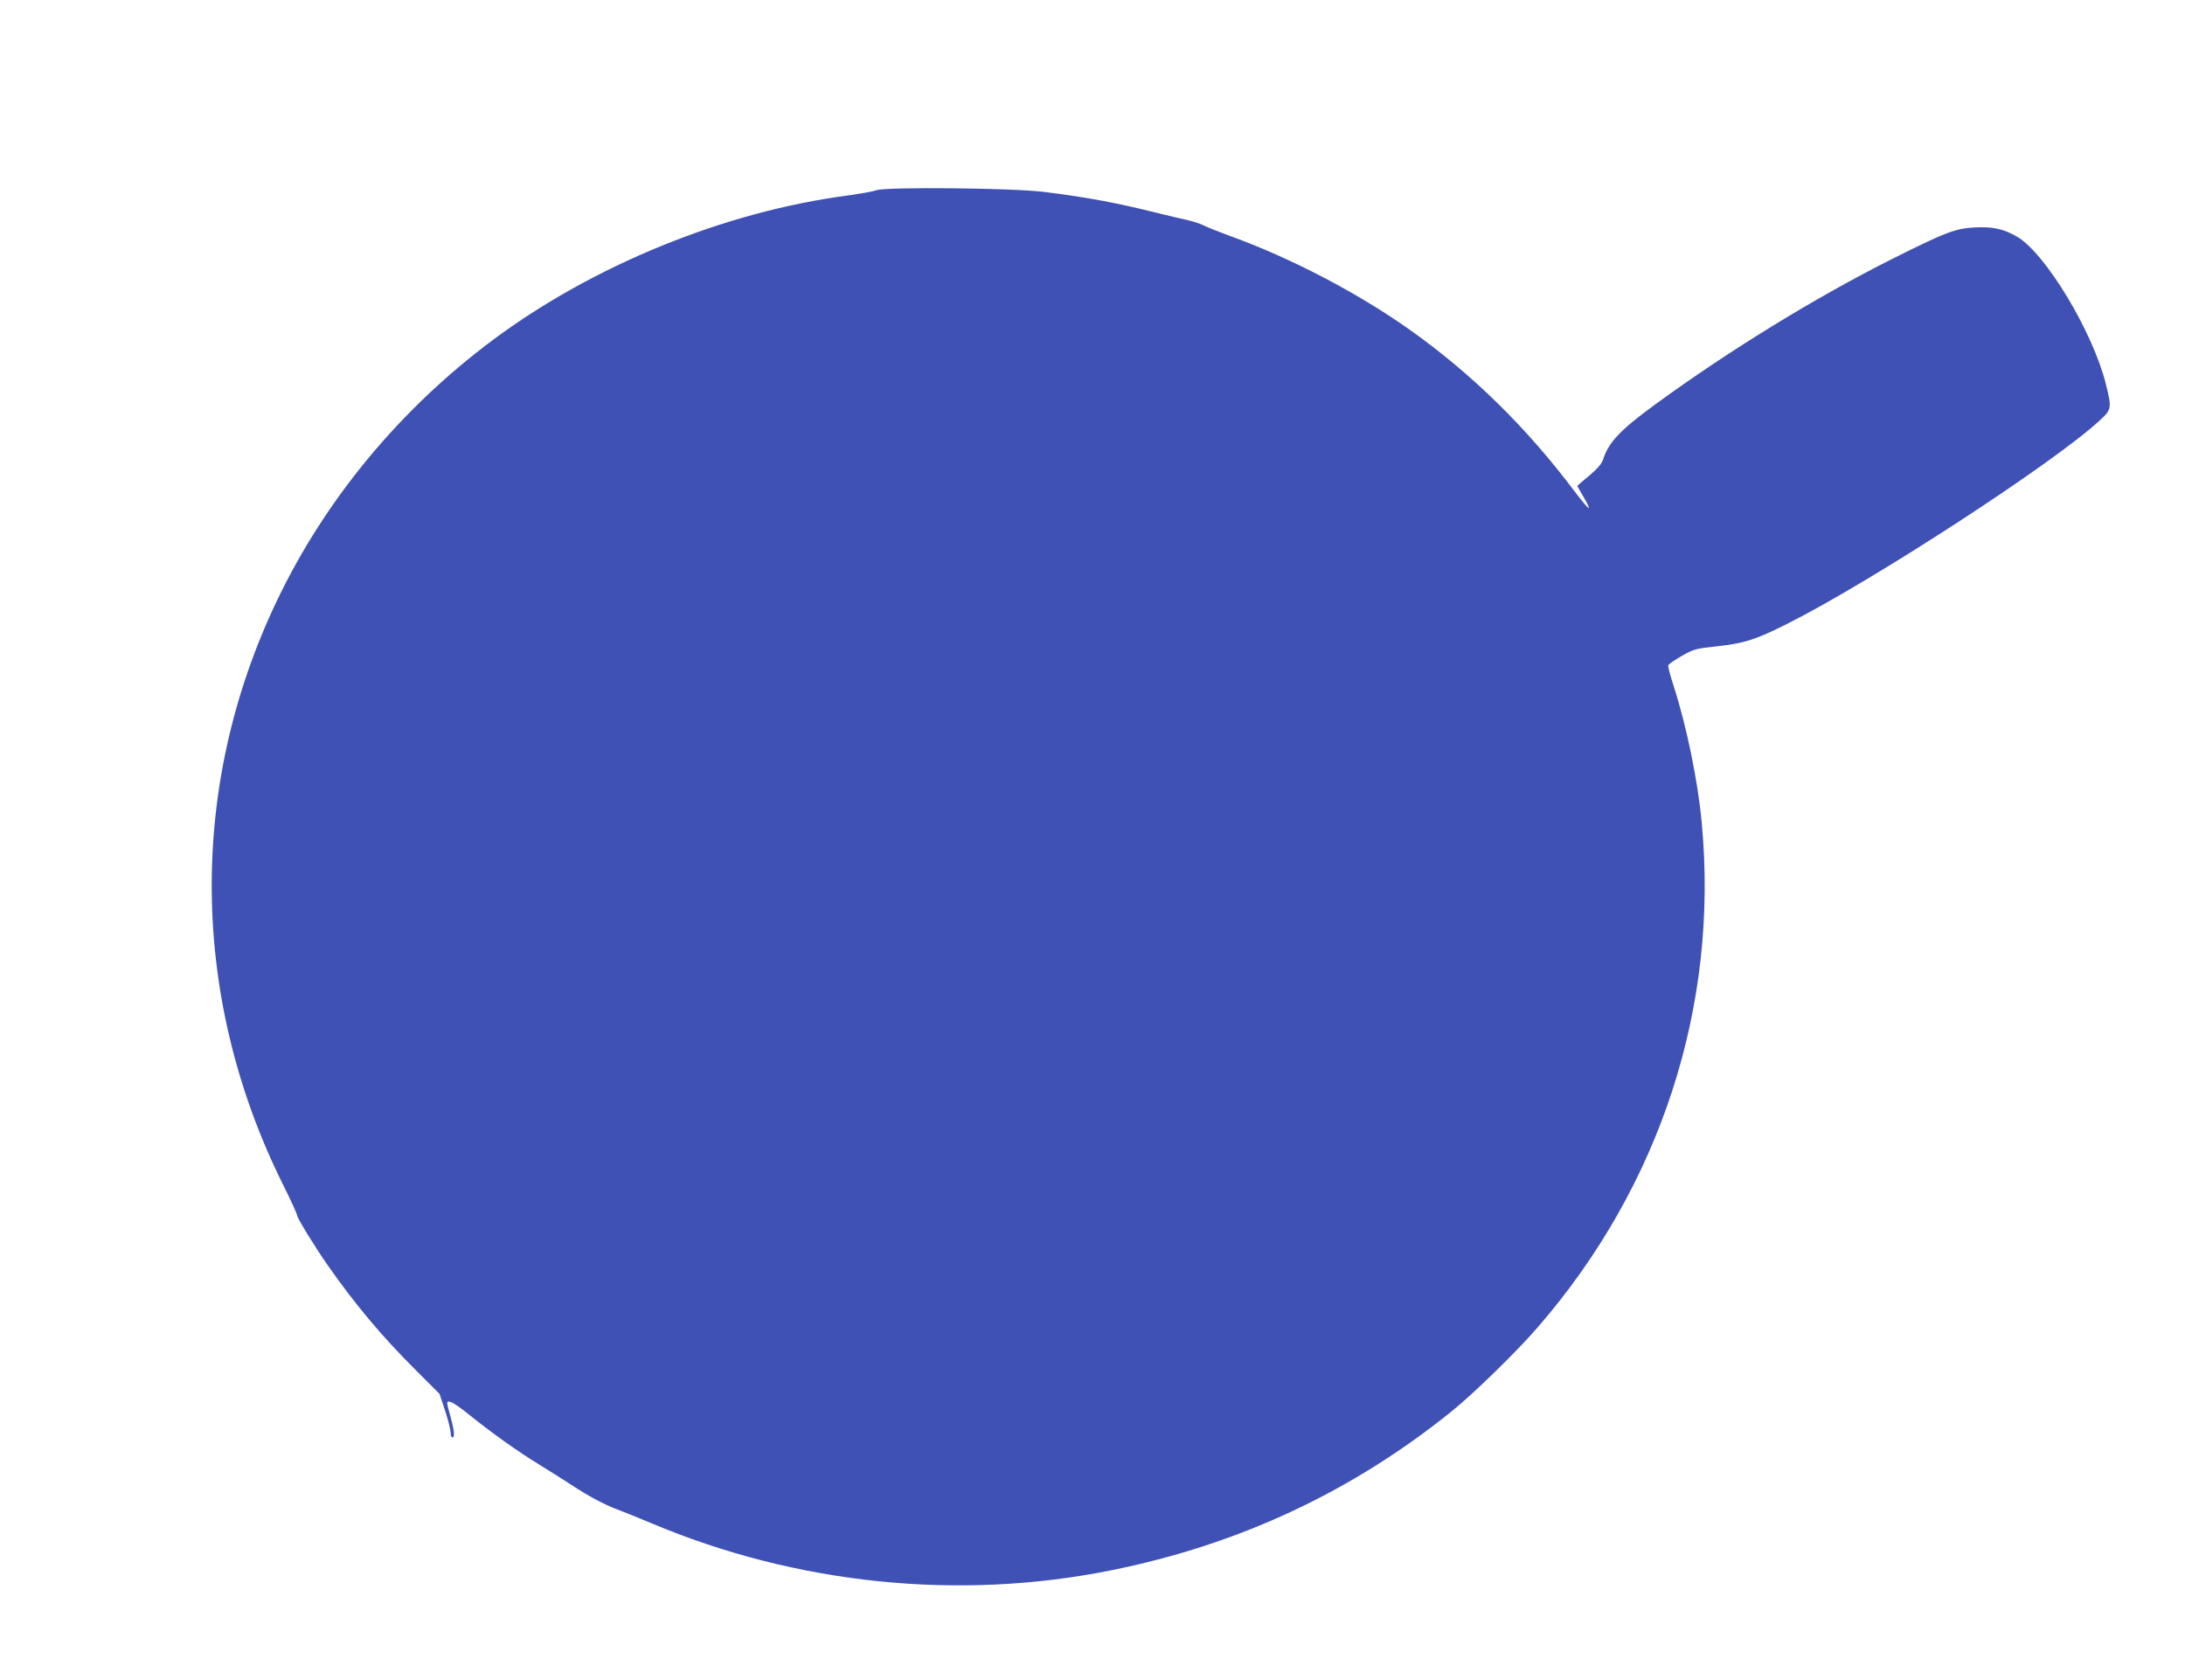
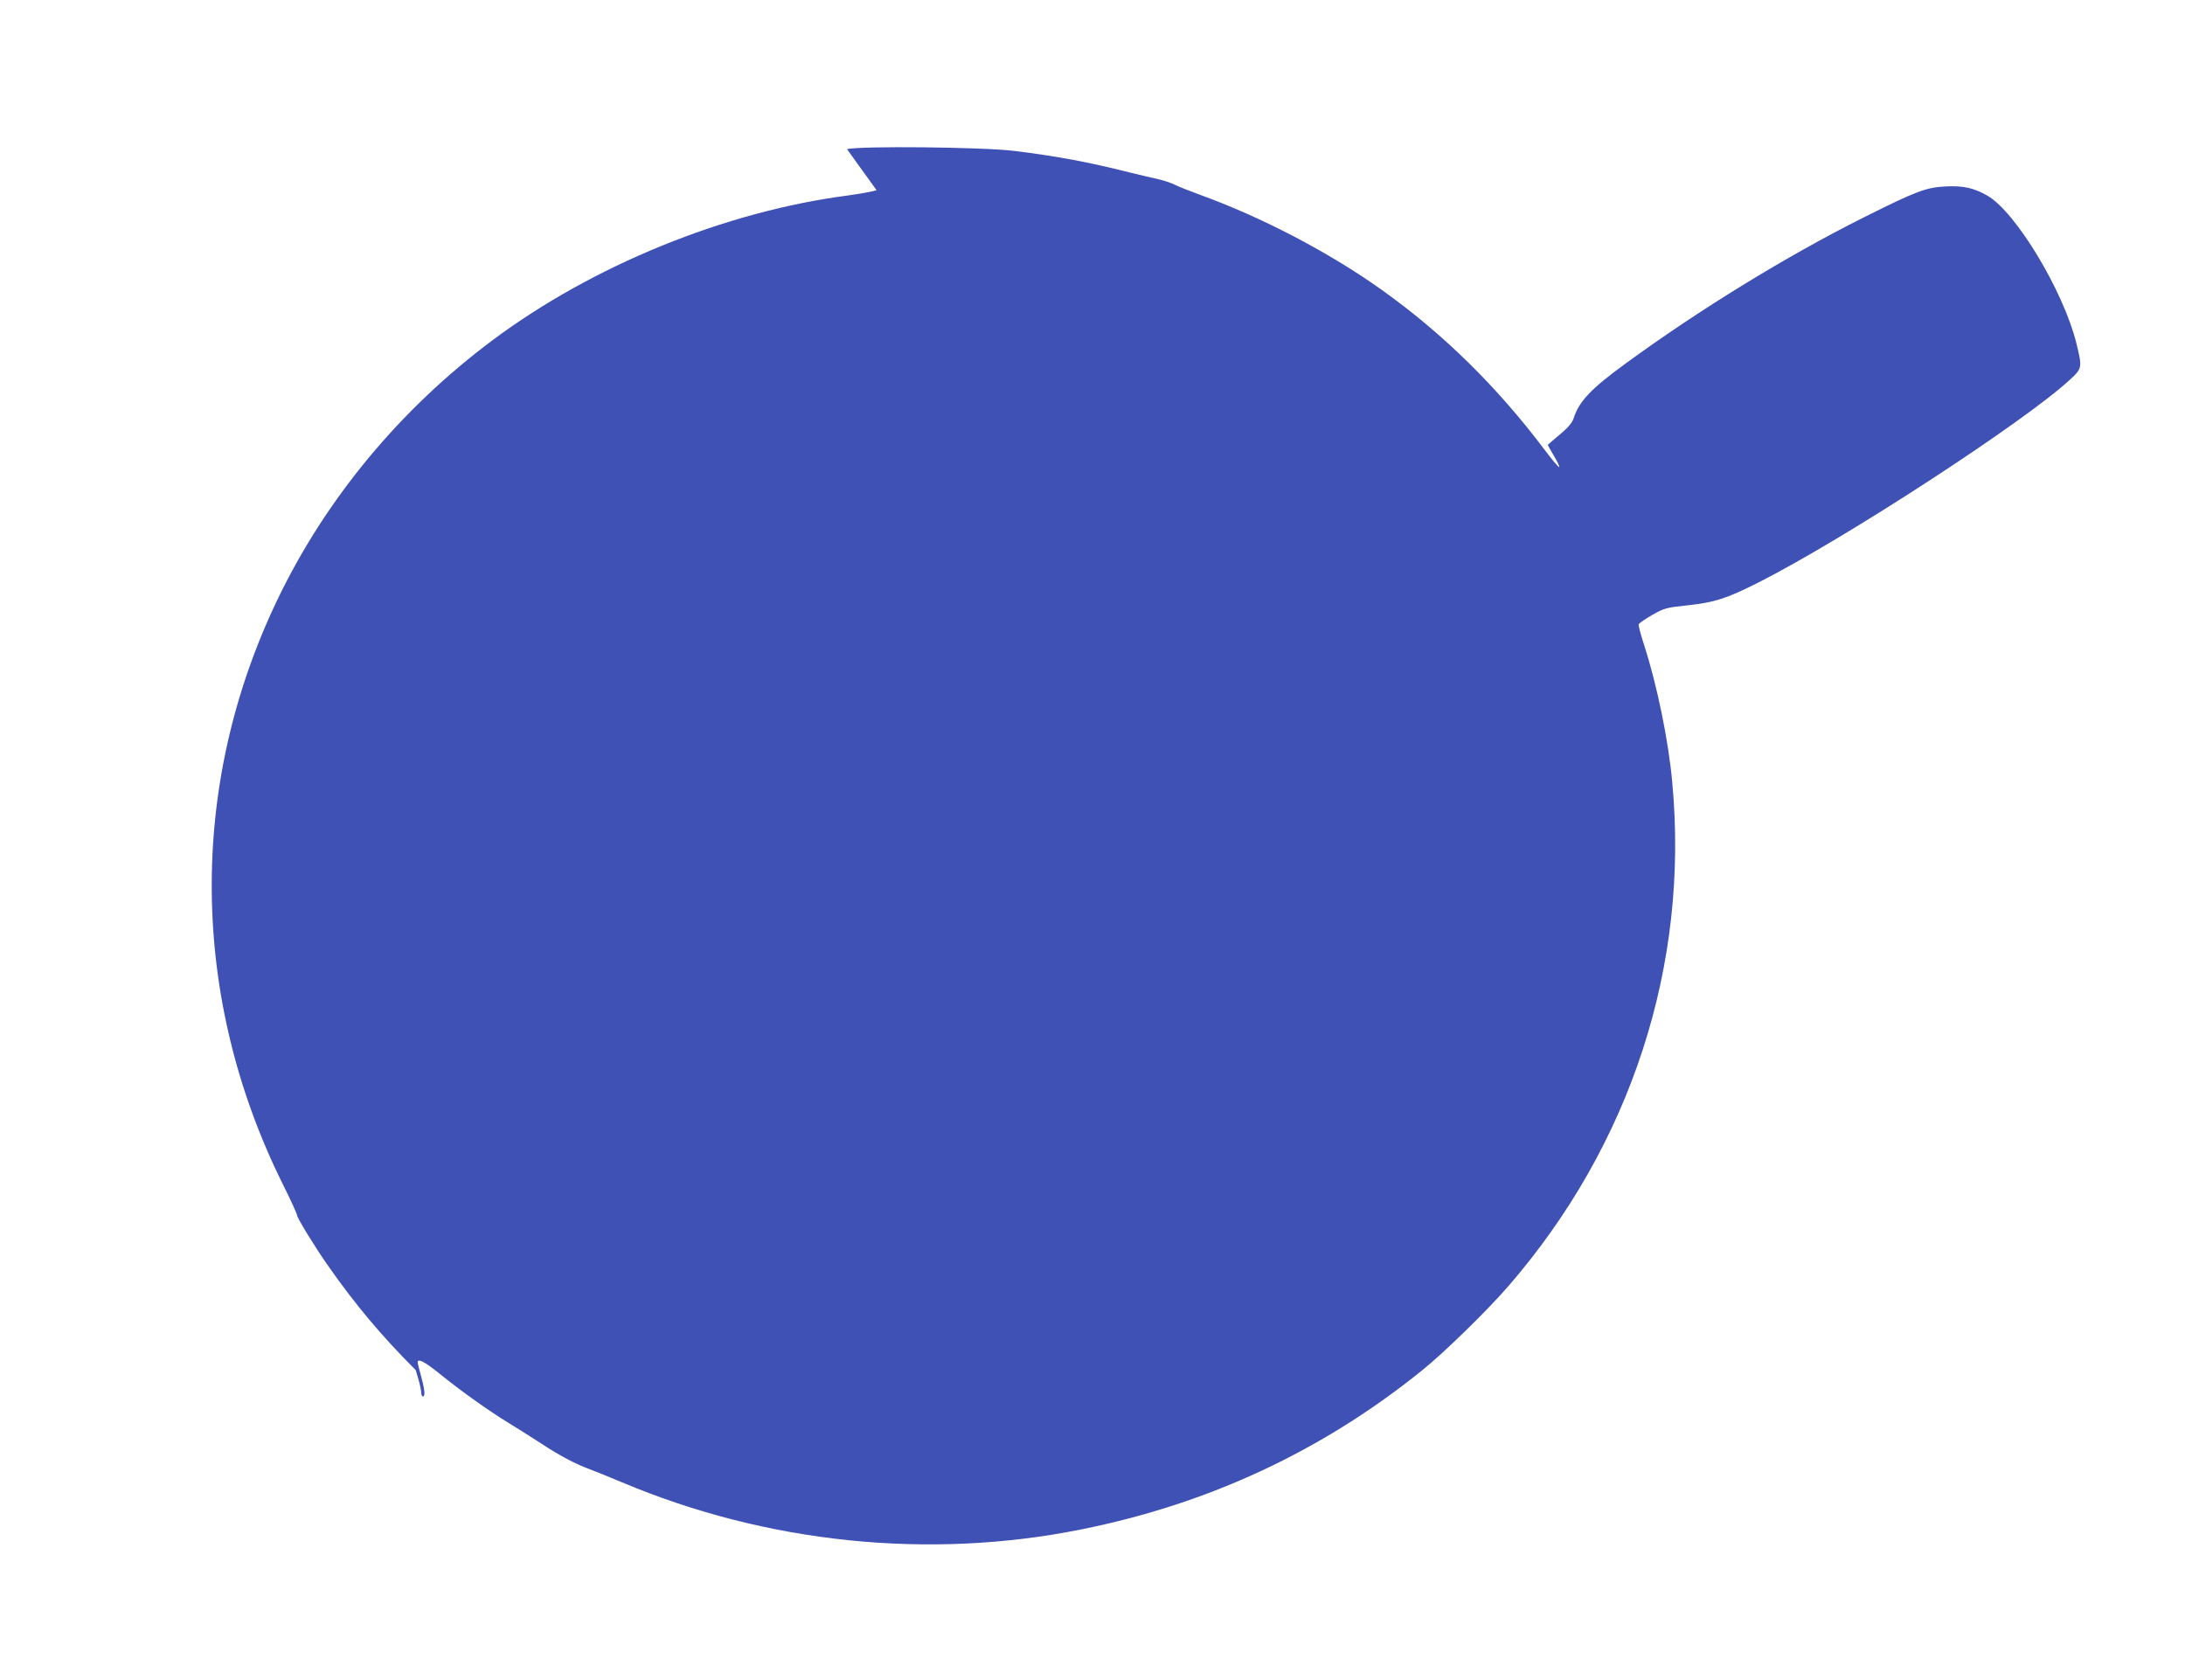
<svg xmlns="http://www.w3.org/2000/svg" version="1.0" width="1280pt" height="984pt" viewBox="0 0 1280 984" preserveAspectRatio="xMidYMid meet">
  <g transform="translate(0,984) scale(0.1,-0.1)" fill="#3f51b5" stroke="none">
-     <path d="M5135 8726 c-22 -8 -97 -21 -168 -31 -721 -94 -1495 -410 -2082 -848 -541 -404 -978 -931 -1261 -1522 -522 -1089 -511 -2324 31 -3418 47 -94 85 -177 85 -185 0 -15 105 -187 179 -292 162 -232 316 -415 516 -615 l140 -140 33 -100 c18 -55 32 -112 32 -127 0 -16 5 -28 10 -28 15 0 12 38 -10 118 -11 39 -20 76 -20 82 0 25 39 5 125 -64 128 -104 297 -224 411 -293 52 -32 138 -86 190 -120 101 -67 199 -119 279 -148 28 -10 113 -45 190 -77 849 -358 1798 -456 2690 -277 749 150 1414 460 2000 933 129 104 381 350 503 491 720 830 1062 1882 961 2955 -22 243 -89 568 -164 800 -20 61 -35 117 -32 123 2 7 38 31 79 55 71 40 82 43 204 56 161 17 231 40 414 132 499 251 1564 944 1829 1190 72 66 73 71 37 216 -76 305 -354 765 -519 861 -80 46 -141 60 -246 55 -116 -6 -171 -27 -481 -182 -453 -227 -964 -541 -1395 -856 -202 -147 -273 -222 -304 -322 -9 -25 -32 -53 -81 -94 -39 -32 -70 -59 -70 -60 0 -2 16 -30 36 -64 20 -33 34 -63 31 -66 -3 -3 -40 41 -83 98 -278 370 -595 682 -955 939 -310 221 -706 428 -1069 559 -58 21 -123 47 -145 58 -22 11 -65 25 -95 32 -30 6 -107 25 -170 40 -242 61 -424 95 -675 126 -181 23 -921 30 -980 10z" />
+     <path d="M5135 8726 c-22 -8 -97 -21 -168 -31 -721 -94 -1495 -410 -2082 -848 -541 -404 -978 -931 -1261 -1522 -522 -1089 -511 -2324 31 -3418 47 -94 85 -177 85 -185 0 -15 105 -187 179 -292 162 -232 316 -415 516 -615 c18 -55 32 -112 32 -127 0 -16 5 -28 10 -28 15 0 12 38 -10 118 -11 39 -20 76 -20 82 0 25 39 5 125 -64 128 -104 297 -224 411 -293 52 -32 138 -86 190 -120 101 -67 199 -119 279 -148 28 -10 113 -45 190 -77 849 -358 1798 -456 2690 -277 749 150 1414 460 2000 933 129 104 381 350 503 491 720 830 1062 1882 961 2955 -22 243 -89 568 -164 800 -20 61 -35 117 -32 123 2 7 38 31 79 55 71 40 82 43 204 56 161 17 231 40 414 132 499 251 1564 944 1829 1190 72 66 73 71 37 216 -76 305 -354 765 -519 861 -80 46 -141 60 -246 55 -116 -6 -171 -27 -481 -182 -453 -227 -964 -541 -1395 -856 -202 -147 -273 -222 -304 -322 -9 -25 -32 -53 -81 -94 -39 -32 -70 -59 -70 -60 0 -2 16 -30 36 -64 20 -33 34 -63 31 -66 -3 -3 -40 41 -83 98 -278 370 -595 682 -955 939 -310 221 -706 428 -1069 559 -58 21 -123 47 -145 58 -22 11 -65 25 -95 32 -30 6 -107 25 -170 40 -242 61 -424 95 -675 126 -181 23 -921 30 -980 10z" />
  </g>
</svg>